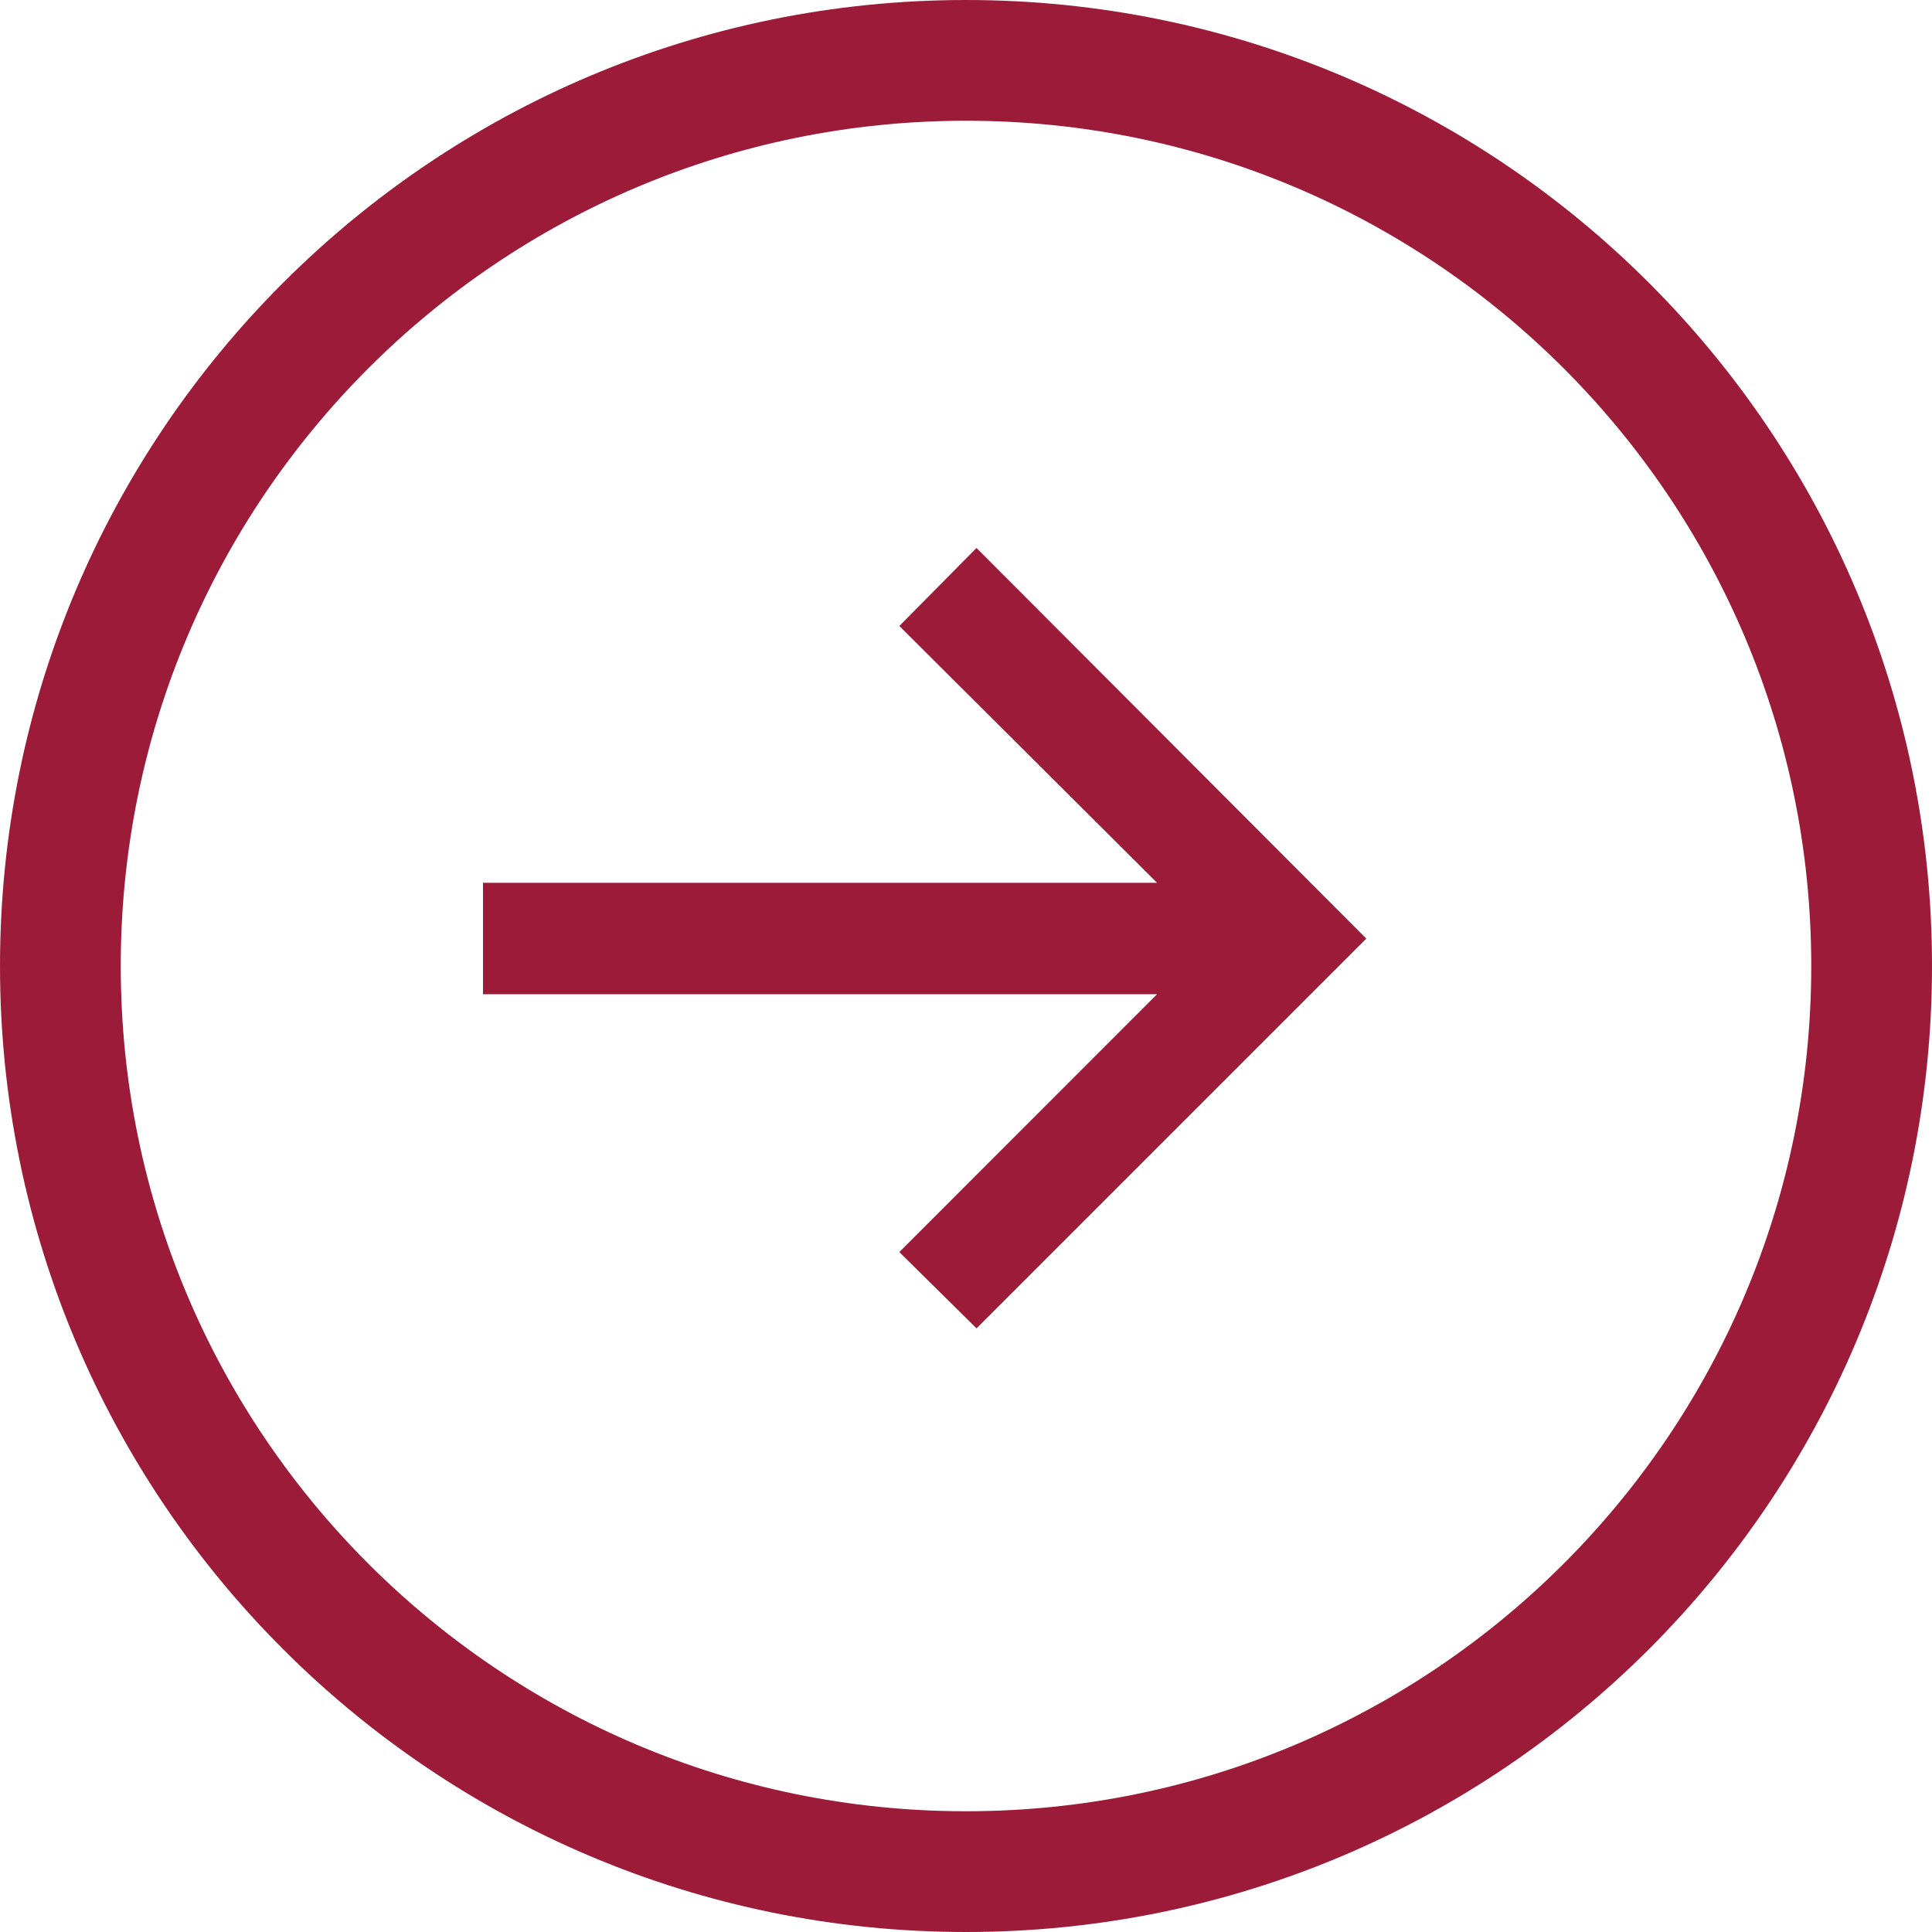
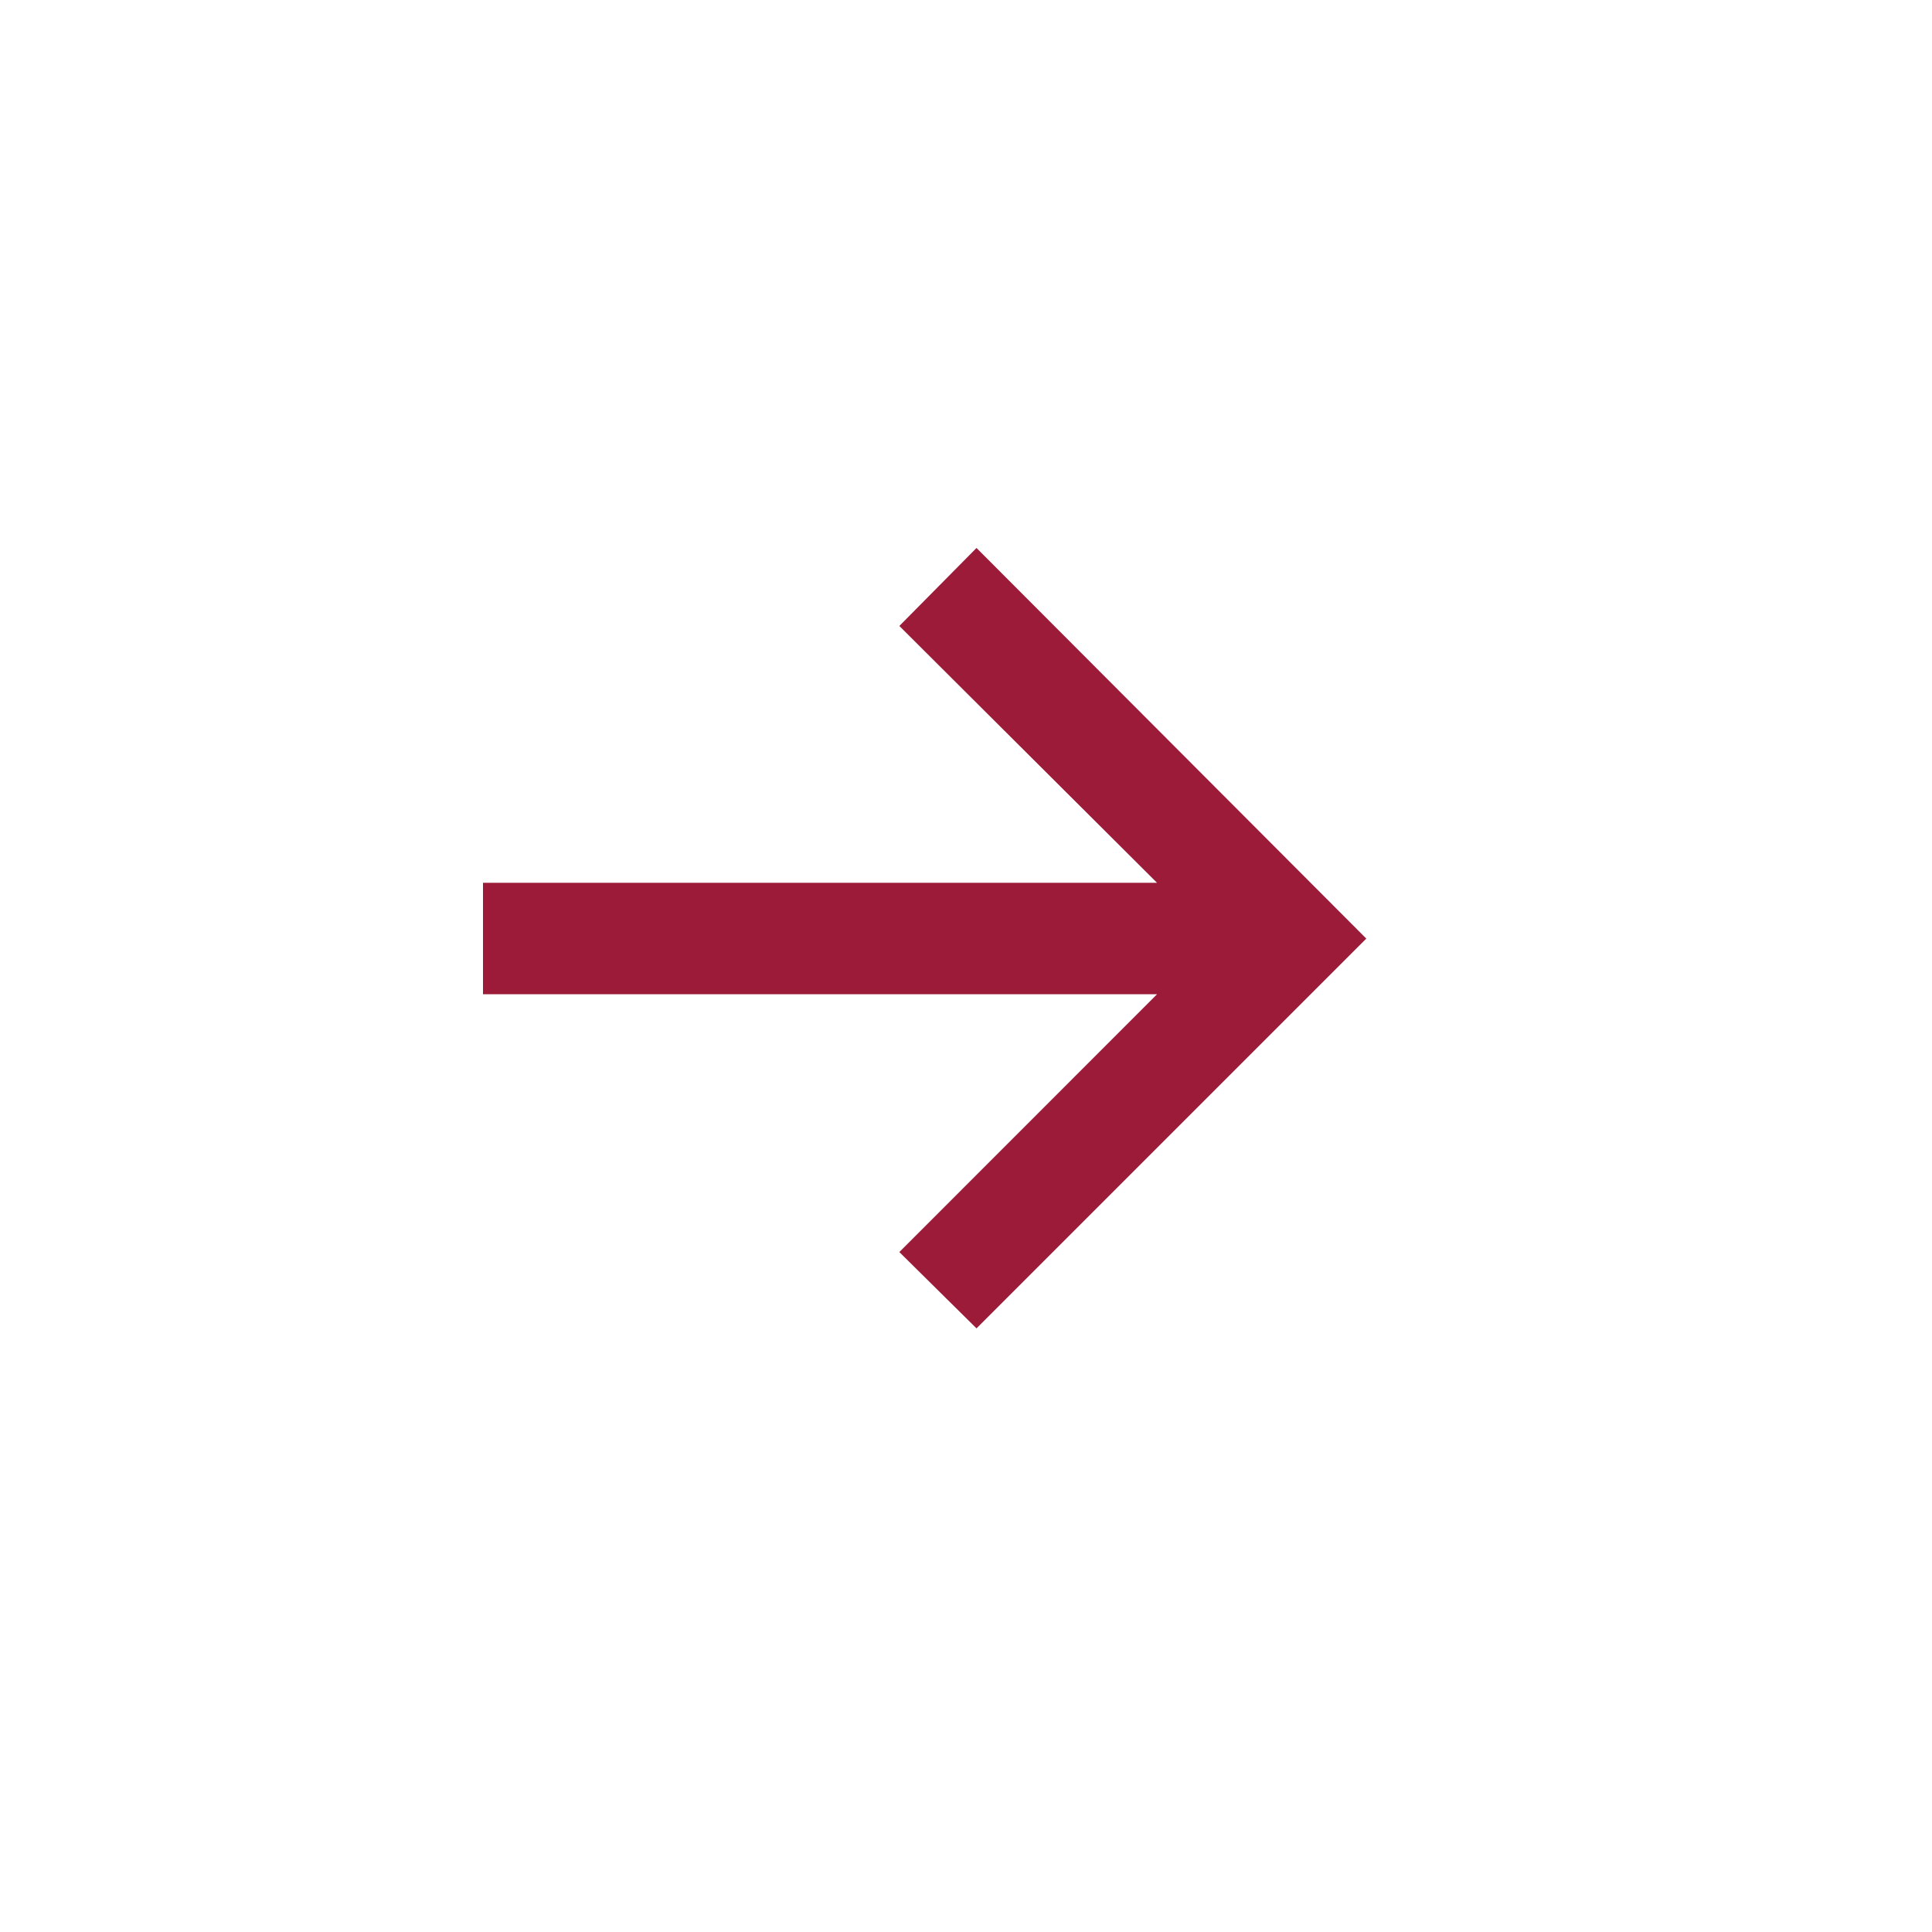
<svg xmlns="http://www.w3.org/2000/svg" width="16" height="16" viewBox="0 0 16 16" fill="none">
  <g clip-path="url(#clip0_251_560)">
-     <path d="M8 15.5C12.142 15.5 15.5 12.142 15.5 8C15.5 3.858 12.142 0.5 8 0.5C3.858 0.5 0.5 3.858 0.5 8C0.5 12.142 3.858 15.5 8 15.5Z" stroke="#9C1B38" />
    <path d="M4 7.311H9.582L7.448 5.184L8.087 4.538L11.315 7.773L8.087 11.001L7.448 10.369L9.582 8.234H4V7.311Z" fill="#9C1B38" />
  </g>
  <defs>
    <clipPath id="clip0_251_560">
      <rect width="16" height="16" fill="white" />
    </clipPath>
  </defs>
</svg>